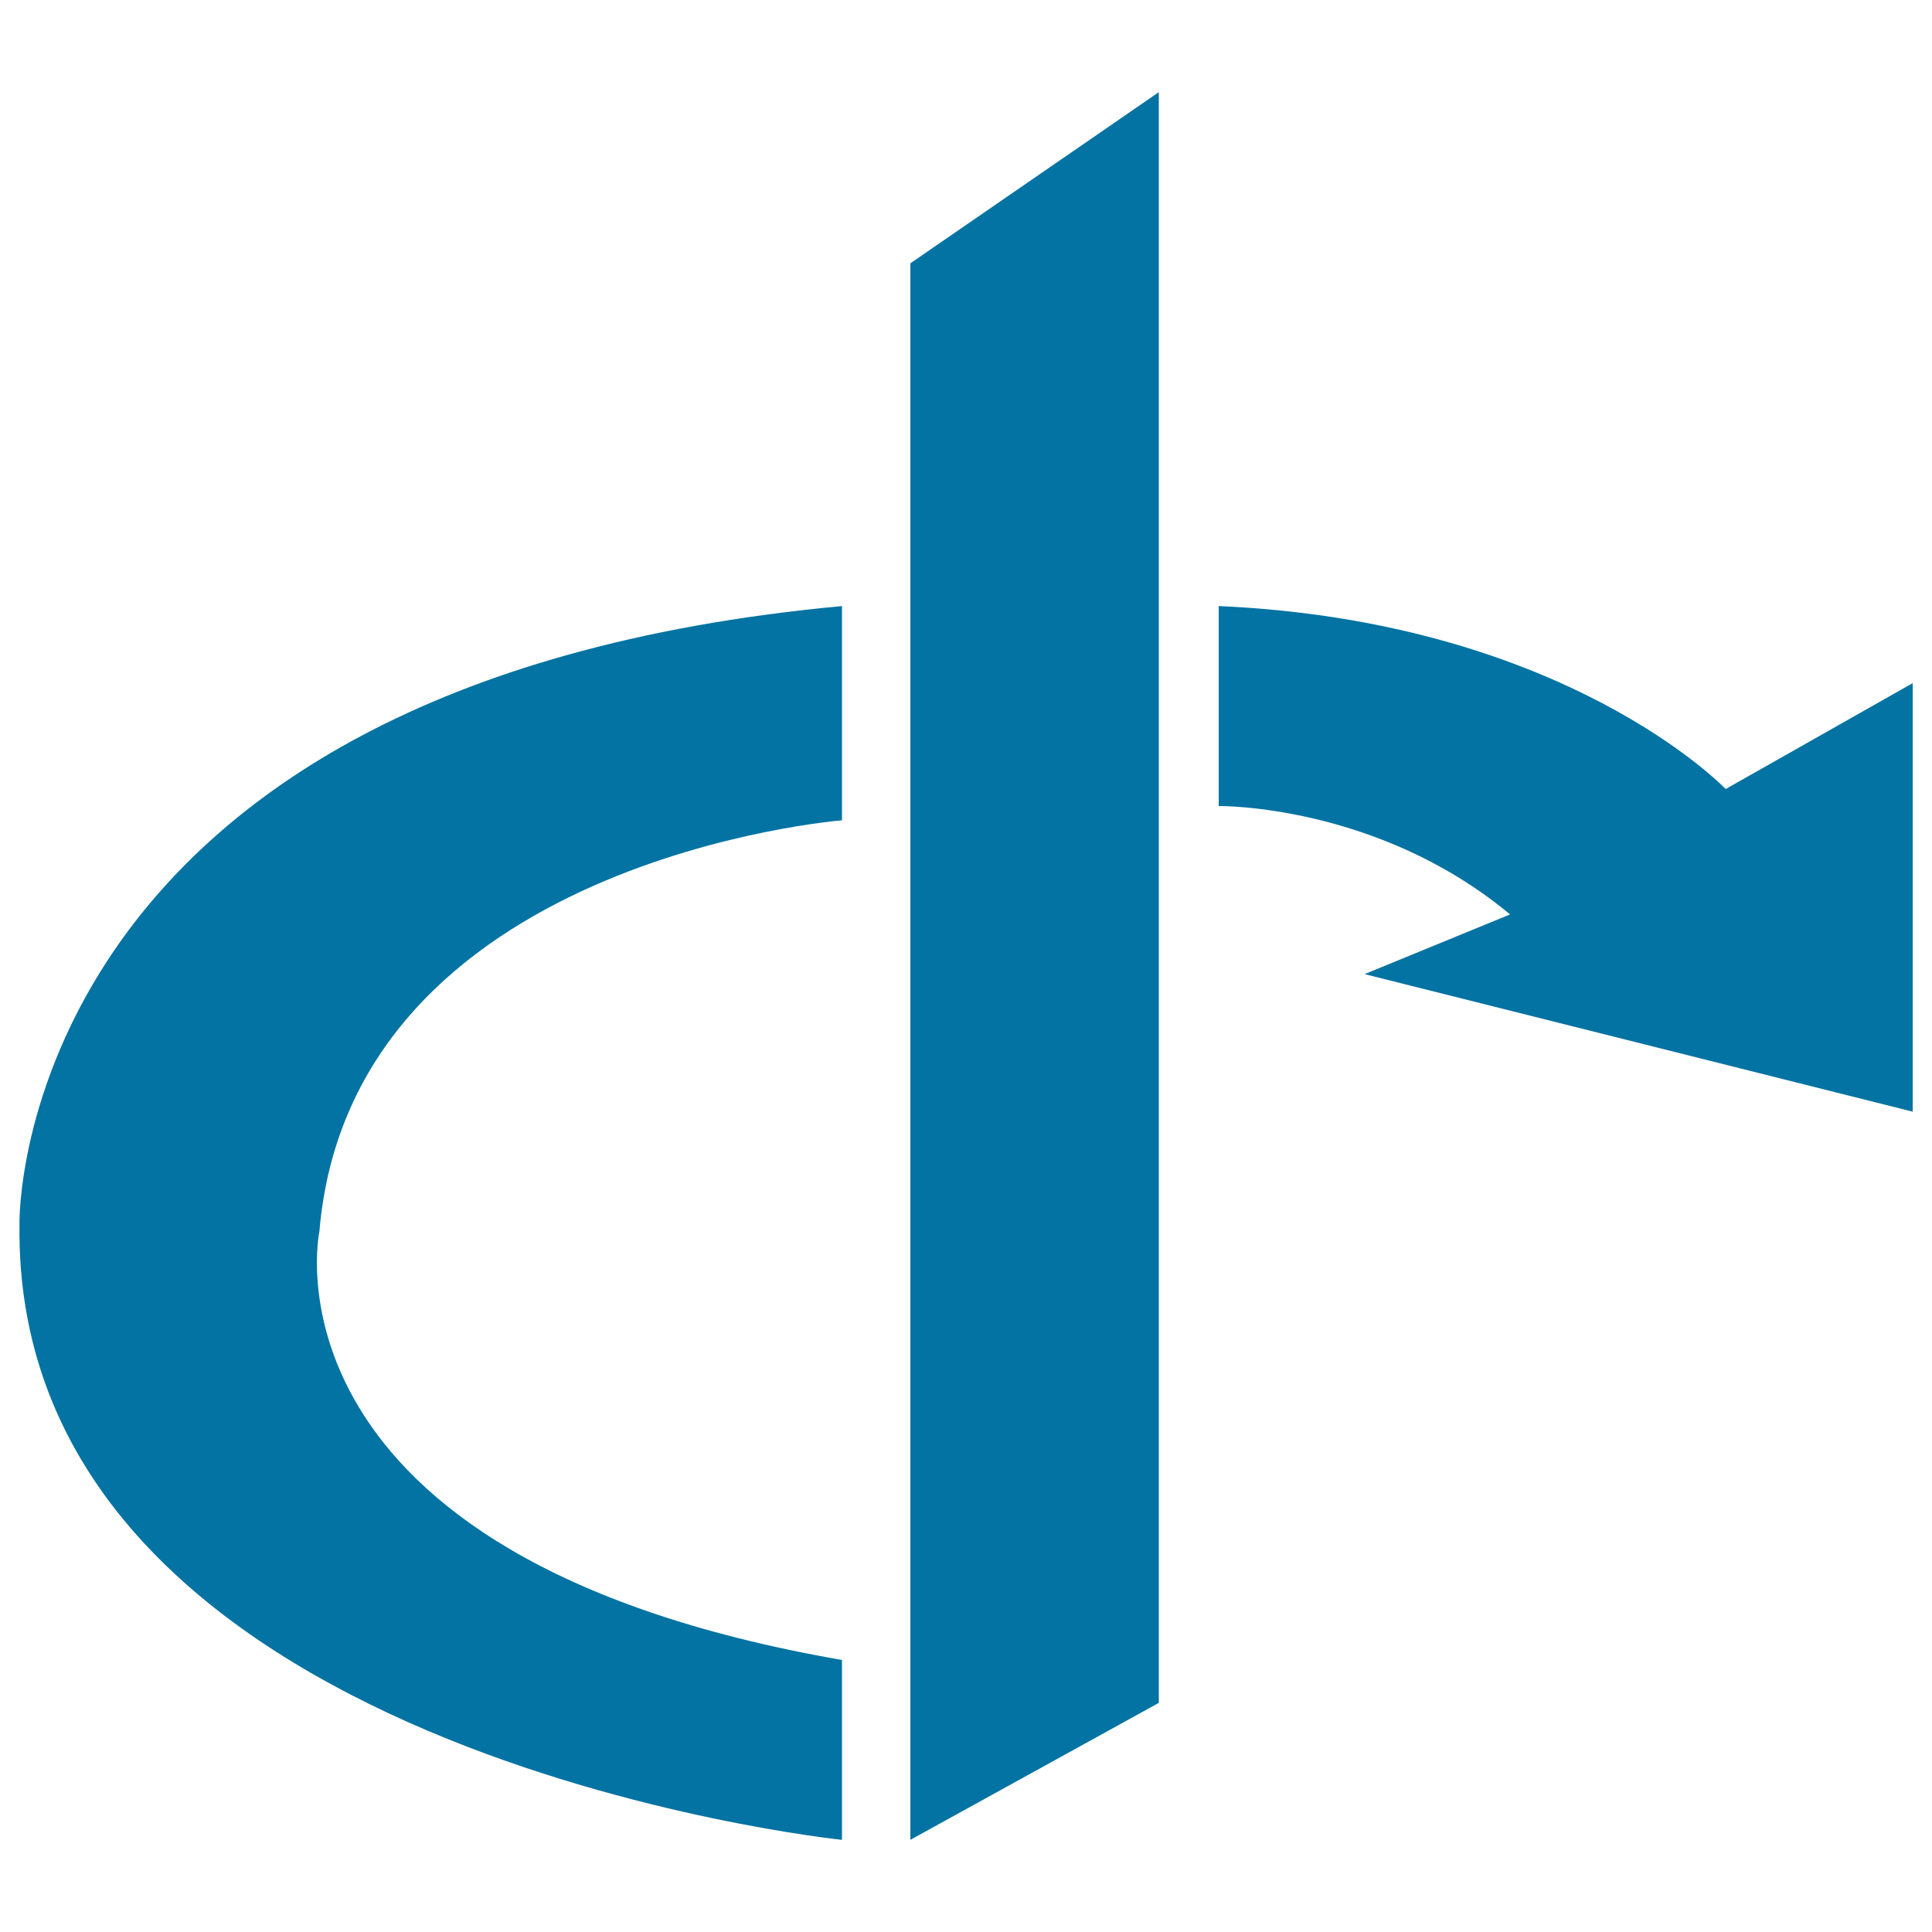
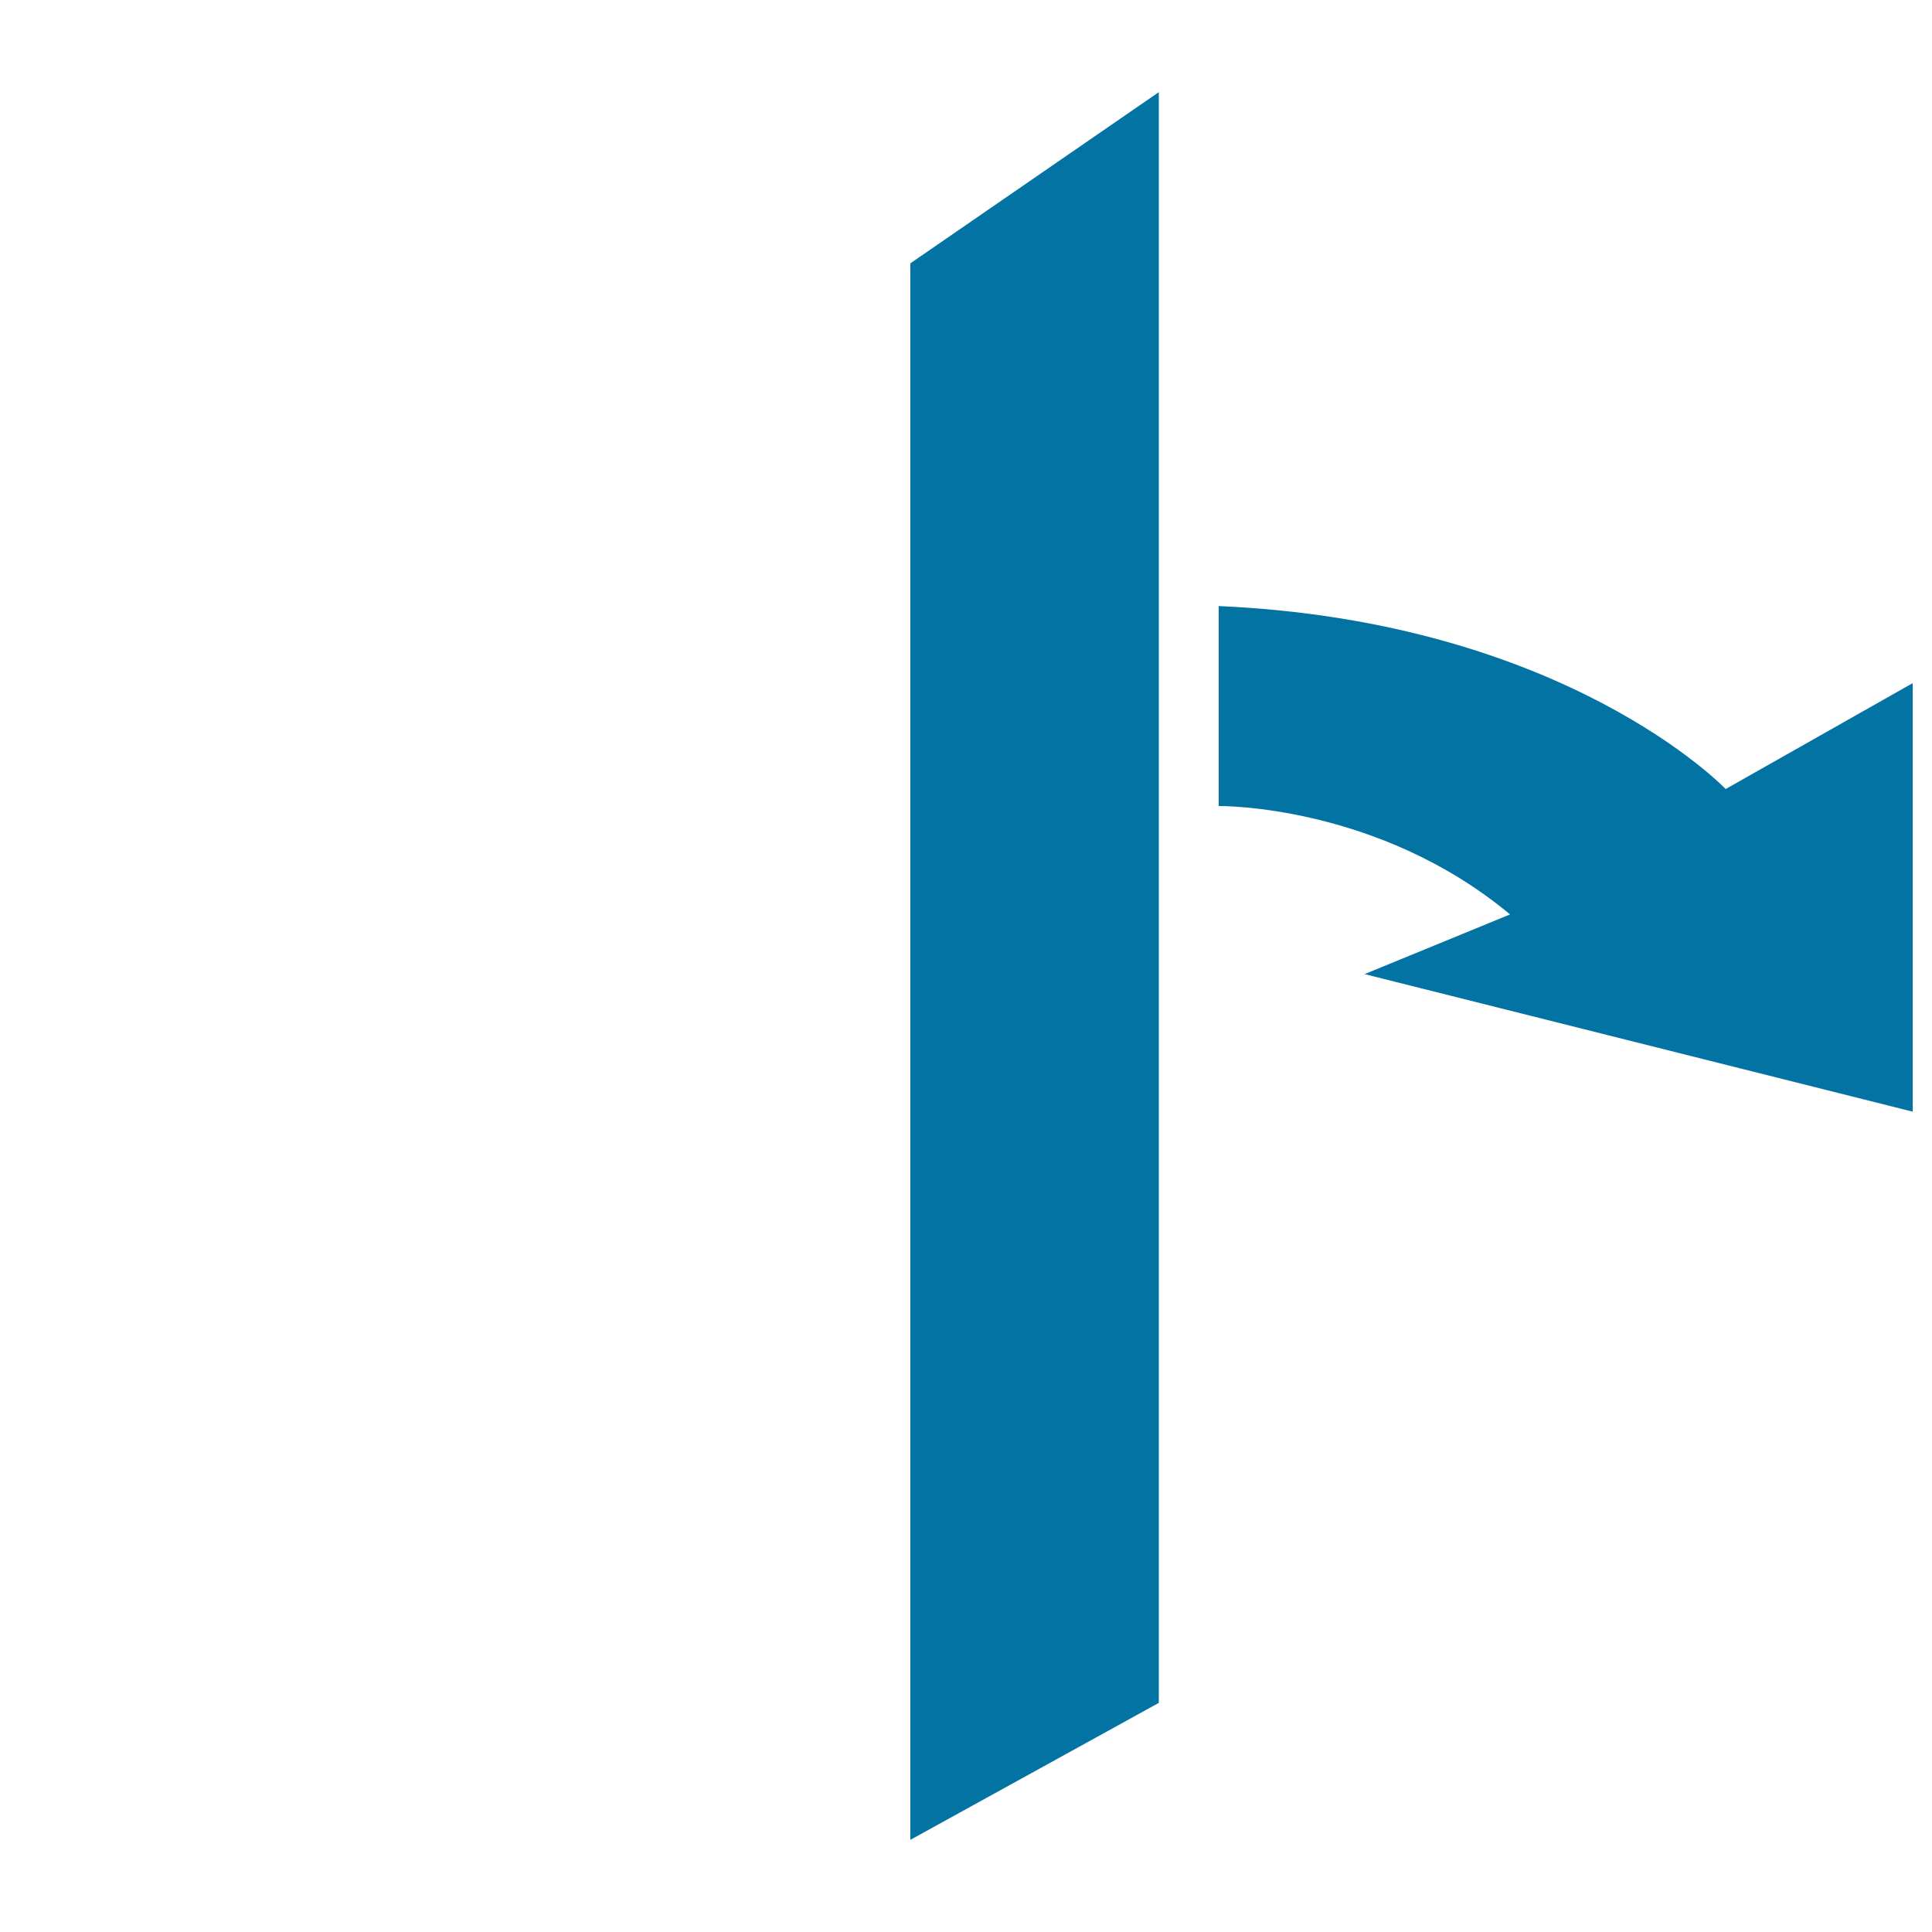
<svg xmlns="http://www.w3.org/2000/svg" viewBox="0 0 1000 1000" style="fill:#0273a2">
  <title>OpenID Logo SVG icon</title>
  <g>
    <g>
      <polygon points="471.2,952.3 471.2,136.3 599.8,47.7 599.8,881.4 " />
-       <path d="M435.8,313.7v110.9c0,0-254.2,20-270.5,212.9c0,0-35.6,168.5,270.5,221.7v93.1c0,0-430.2-44.3-425.7-319.3C10,633,5.6,353.7,435.8,313.7z" />
      <path d="M630.8,313.7v103.5c0,0,82.1-1.1,150.8,56.1l-75.3,30.9L990,575.4V353.6l-96.8,54.8C893.2,408.4,810.5,321.6,630.8,313.7z" />
    </g>
  </g>
</svg>